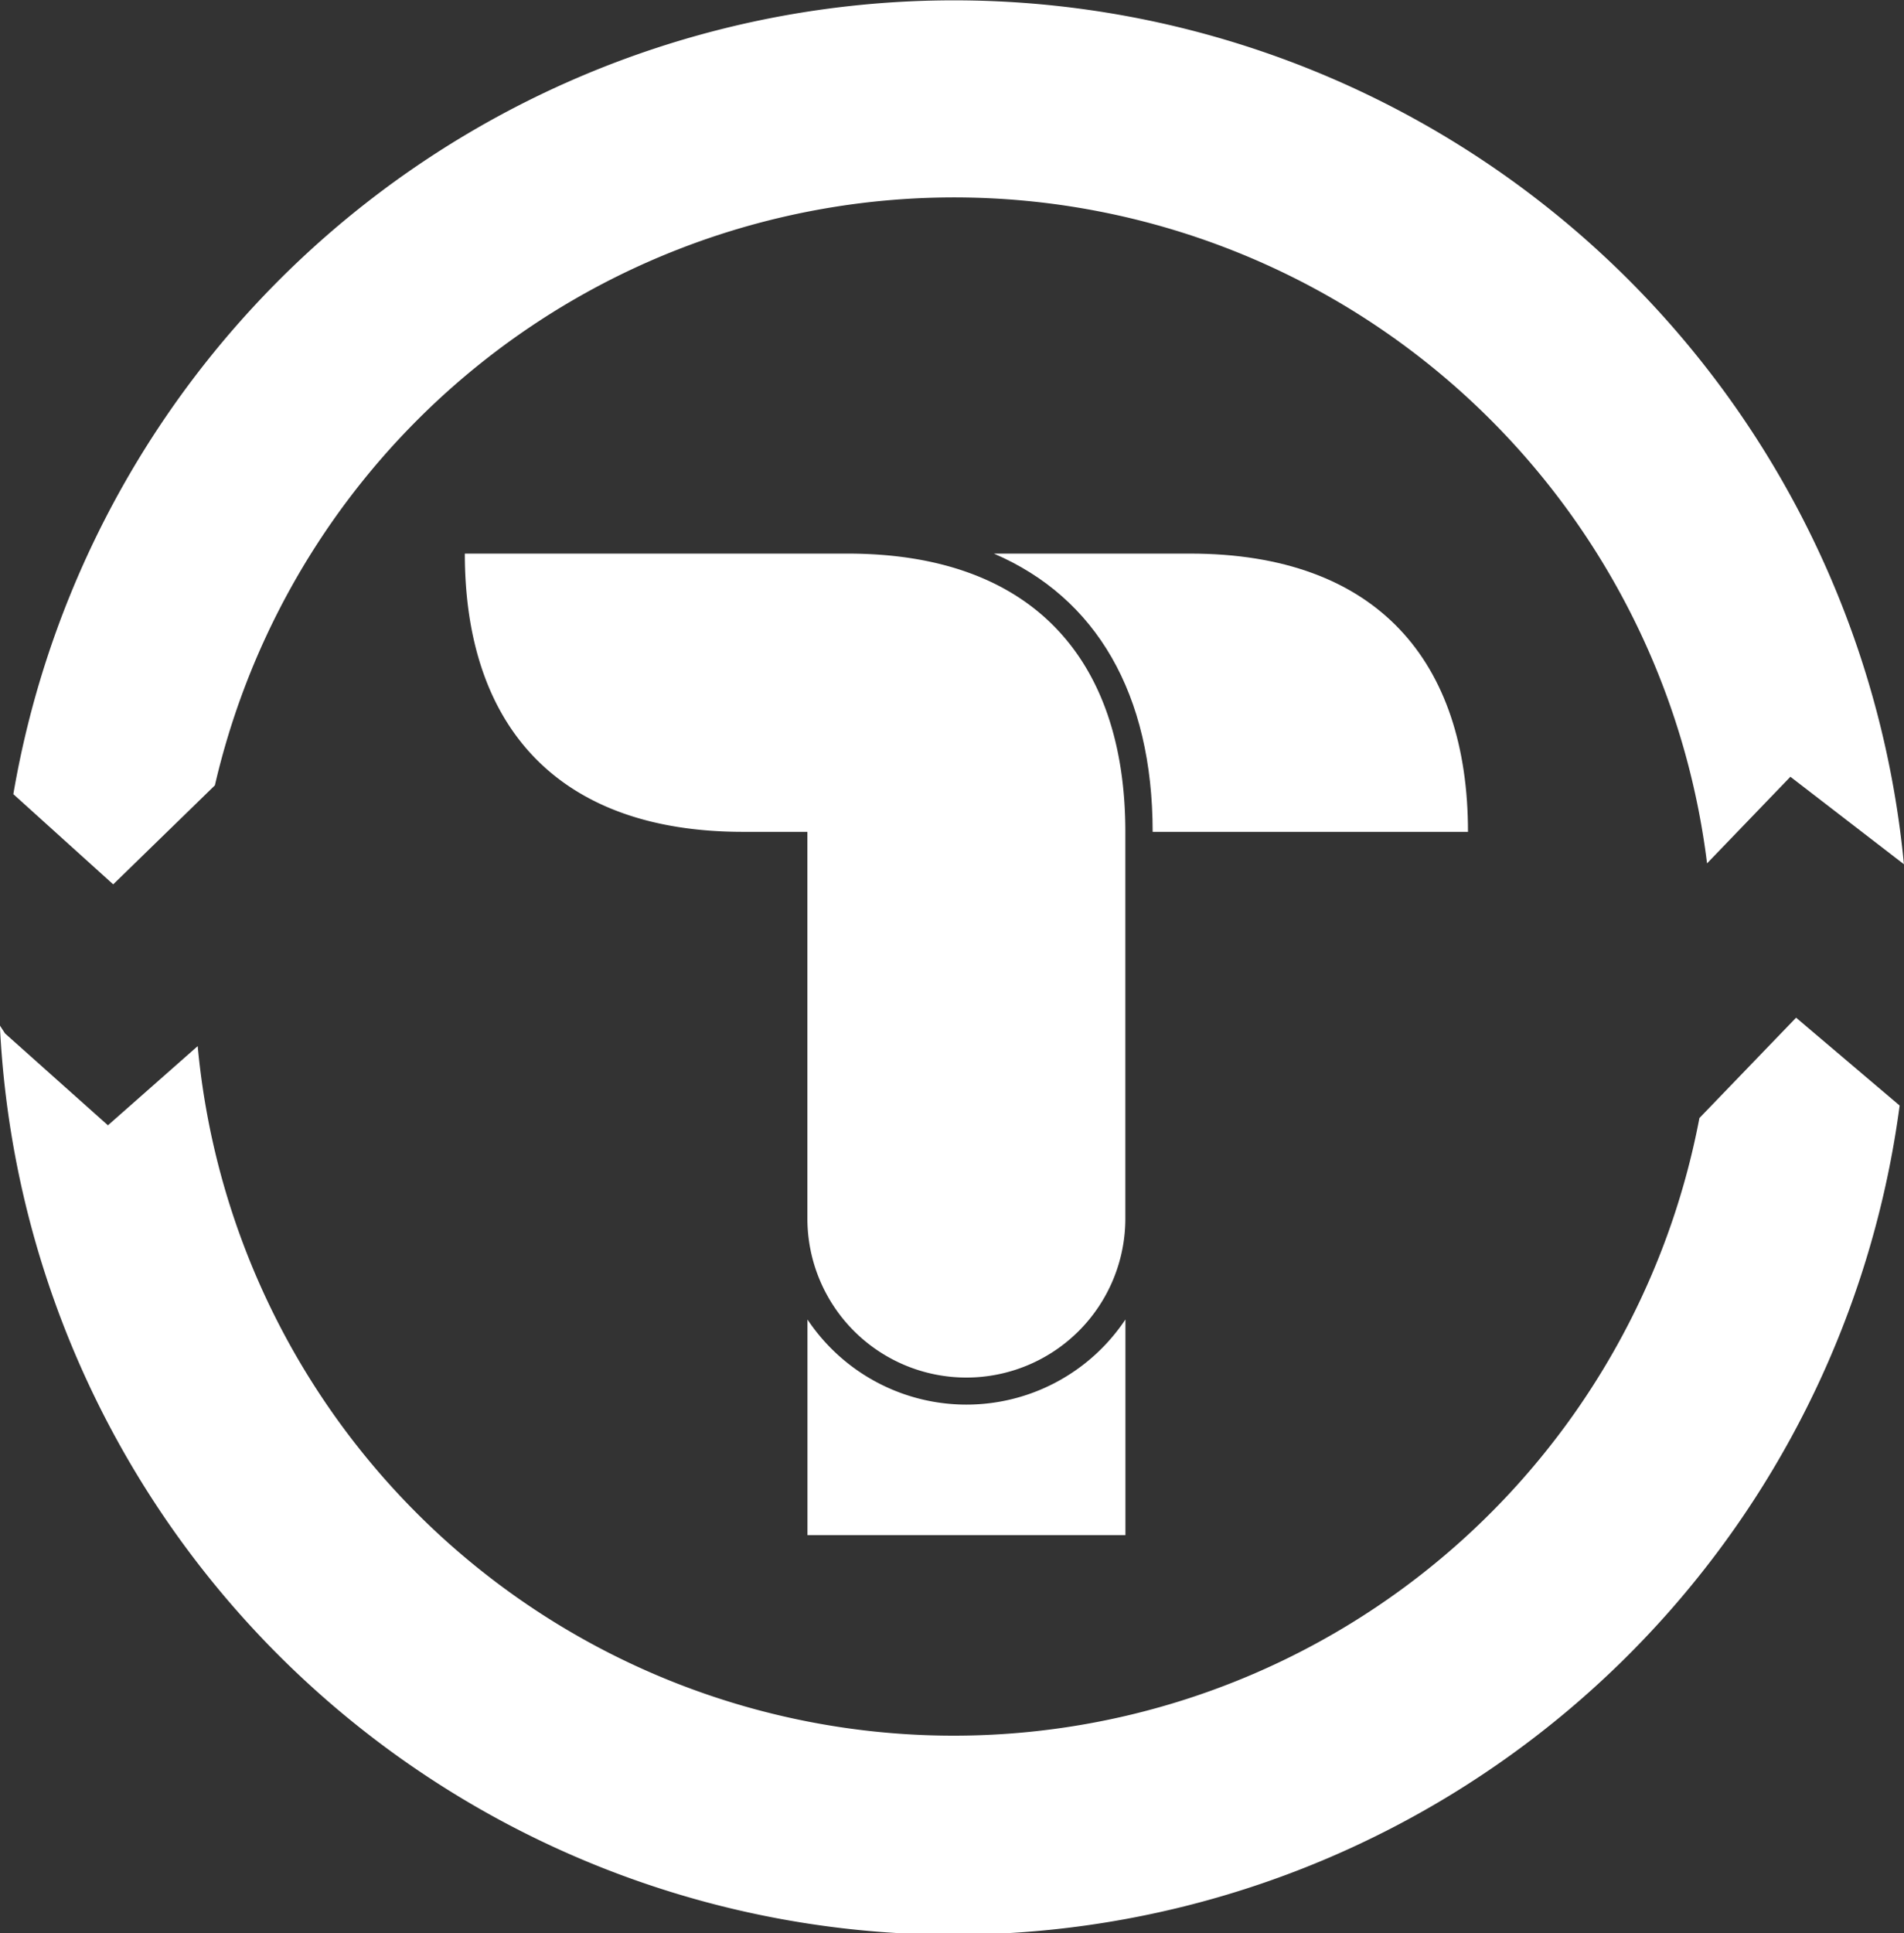
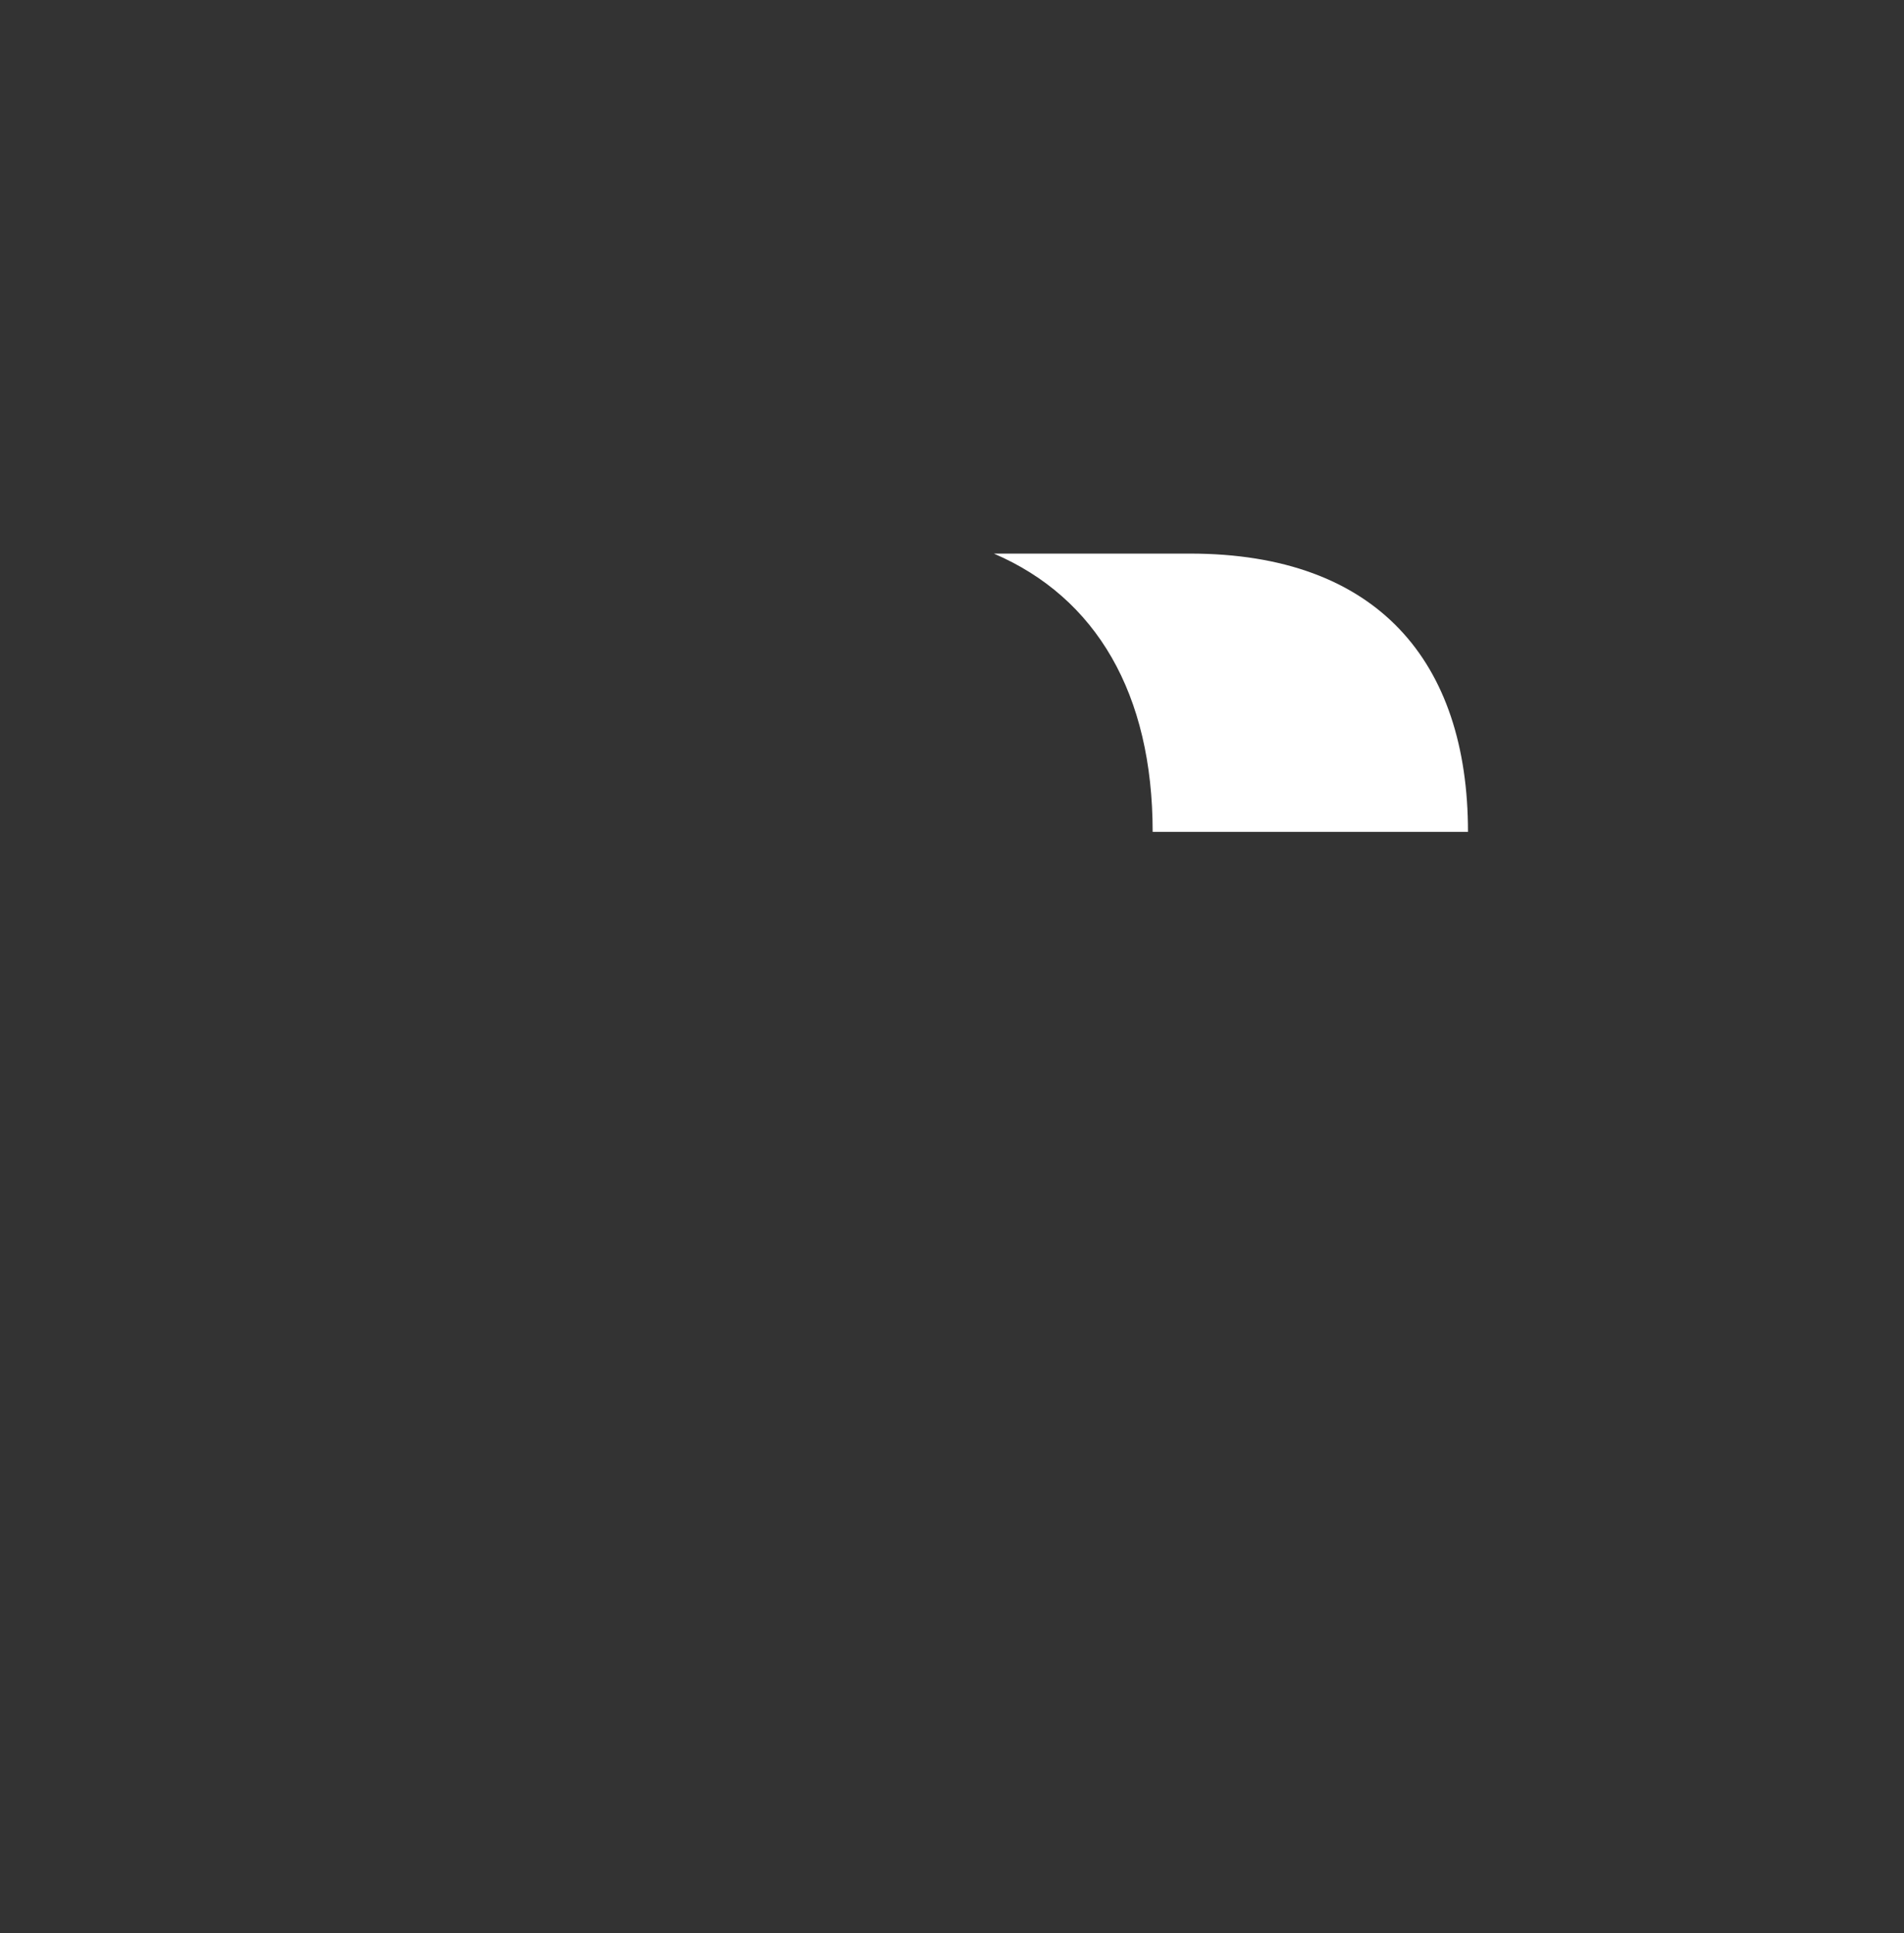
<svg xmlns="http://www.w3.org/2000/svg" width="48.105" height="48.825" viewBox="0 0 48.105 48.825">
  <rect x="0" y="0" width="48.105" height="48.825" fill="#333333" stroke="none" />
  <g transform="translate(18263.93 5348.266)">
-     <path d="M160.33,165.71l2.6,2.32,2.268-2a19.18,19.18,0,0,0,37.941,1.817l2.443-2.535,2.616,2.219A24.118,24.118,0,0,1,160.2,165.51Z" transform="translate(-18424.133 -5487.877)" fill="#fff" />
-     <path d="M206.477,80.5l-2.106,2.187a19.169,19.169,0,0,0-37.7-1.97l-2.569,2.5-2.523-2.278a24.11,24.11,0,0,1,47.766,1.77Z" transform="translate(-18425.172 -5409.149)" fill="#fff" />
    <path d="M274.2,124.7h-7.967c0-3.486-1.424-5.916-4.011-7.027h4.951C271.913,117.67,274.2,120.405,274.2,124.7Z" transform="translate(-18501.041 -5451.958)" fill="#fff" />
-     <path d="M251.121,196.265v5.446h-8.033v-5.446a4.827,4.827,0,0,0,8.033,0Z" transform="translate(-18486.617 -5511.208)" fill="#fff" />
-     <path d="M224.607,124.7v9.765a4.016,4.016,0,1,1-8.033,0l0-9.765h-1.625c-4.745,0-7.03-2.735-7.03-7.027h9.661C222.32,117.67,224.607,120.405,224.607,124.7Z" transform="translate(-18460.105 -5451.958)" fill="#fff" />
  </g>
</svg>